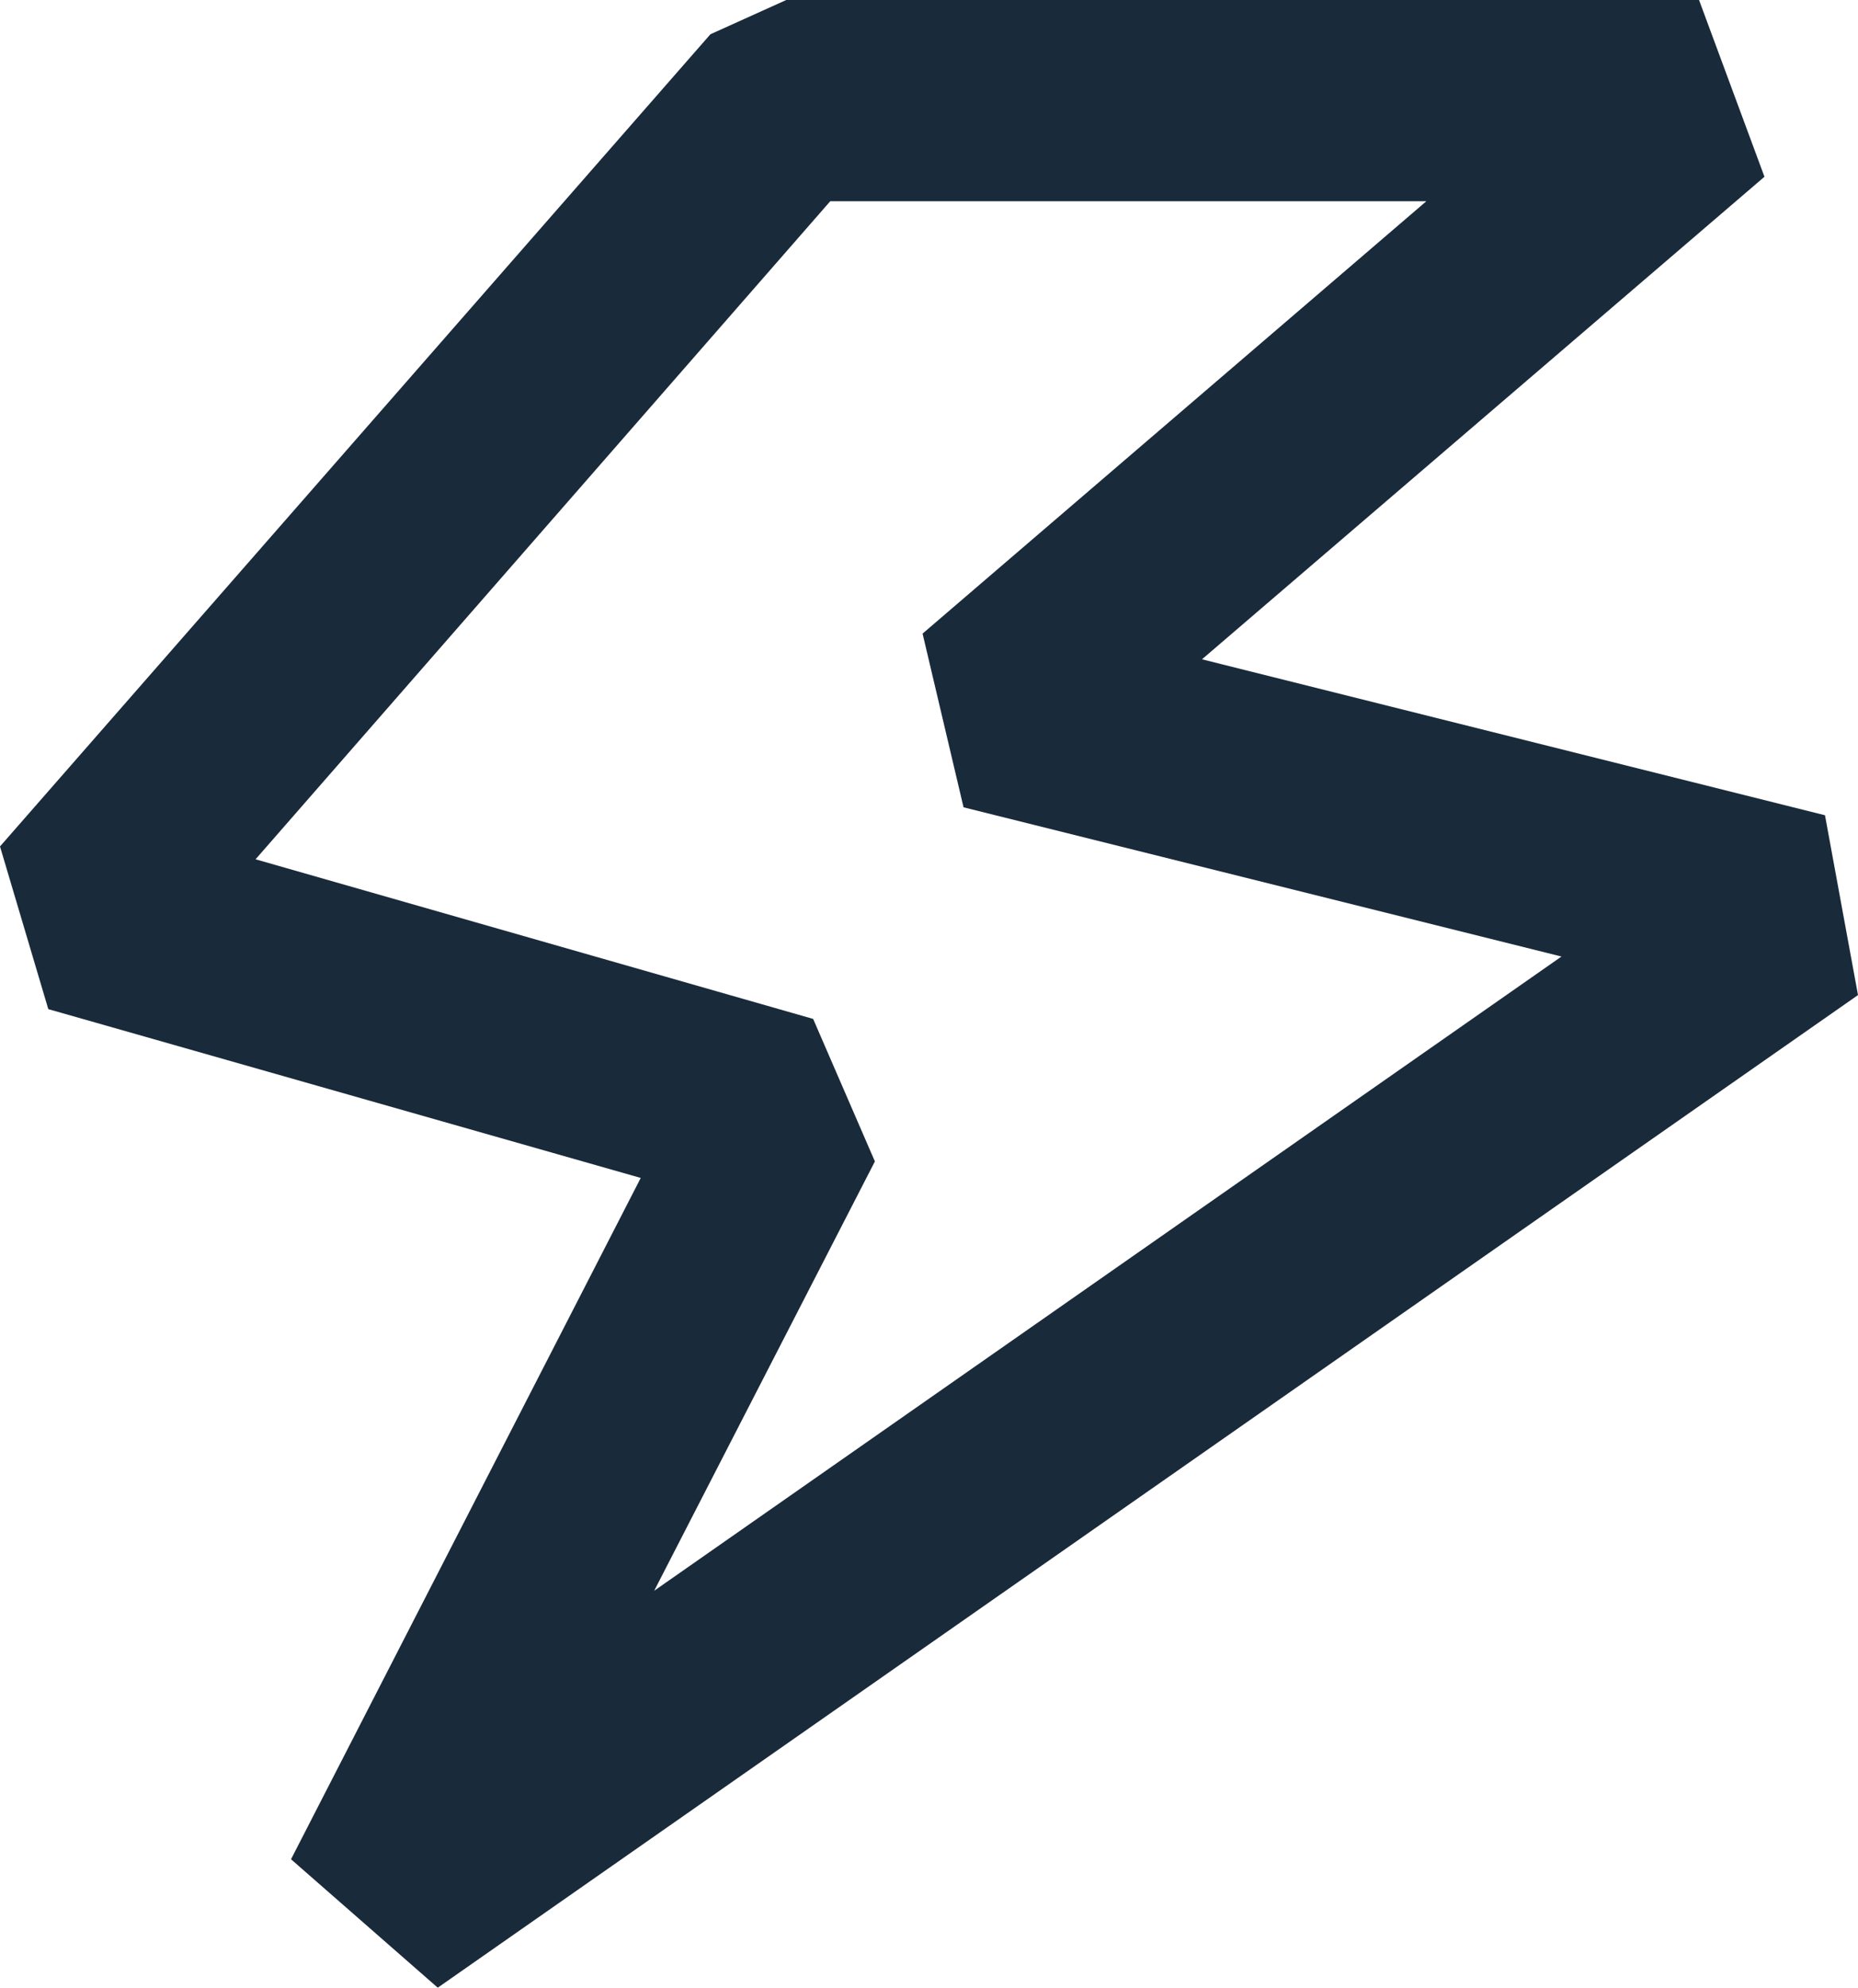
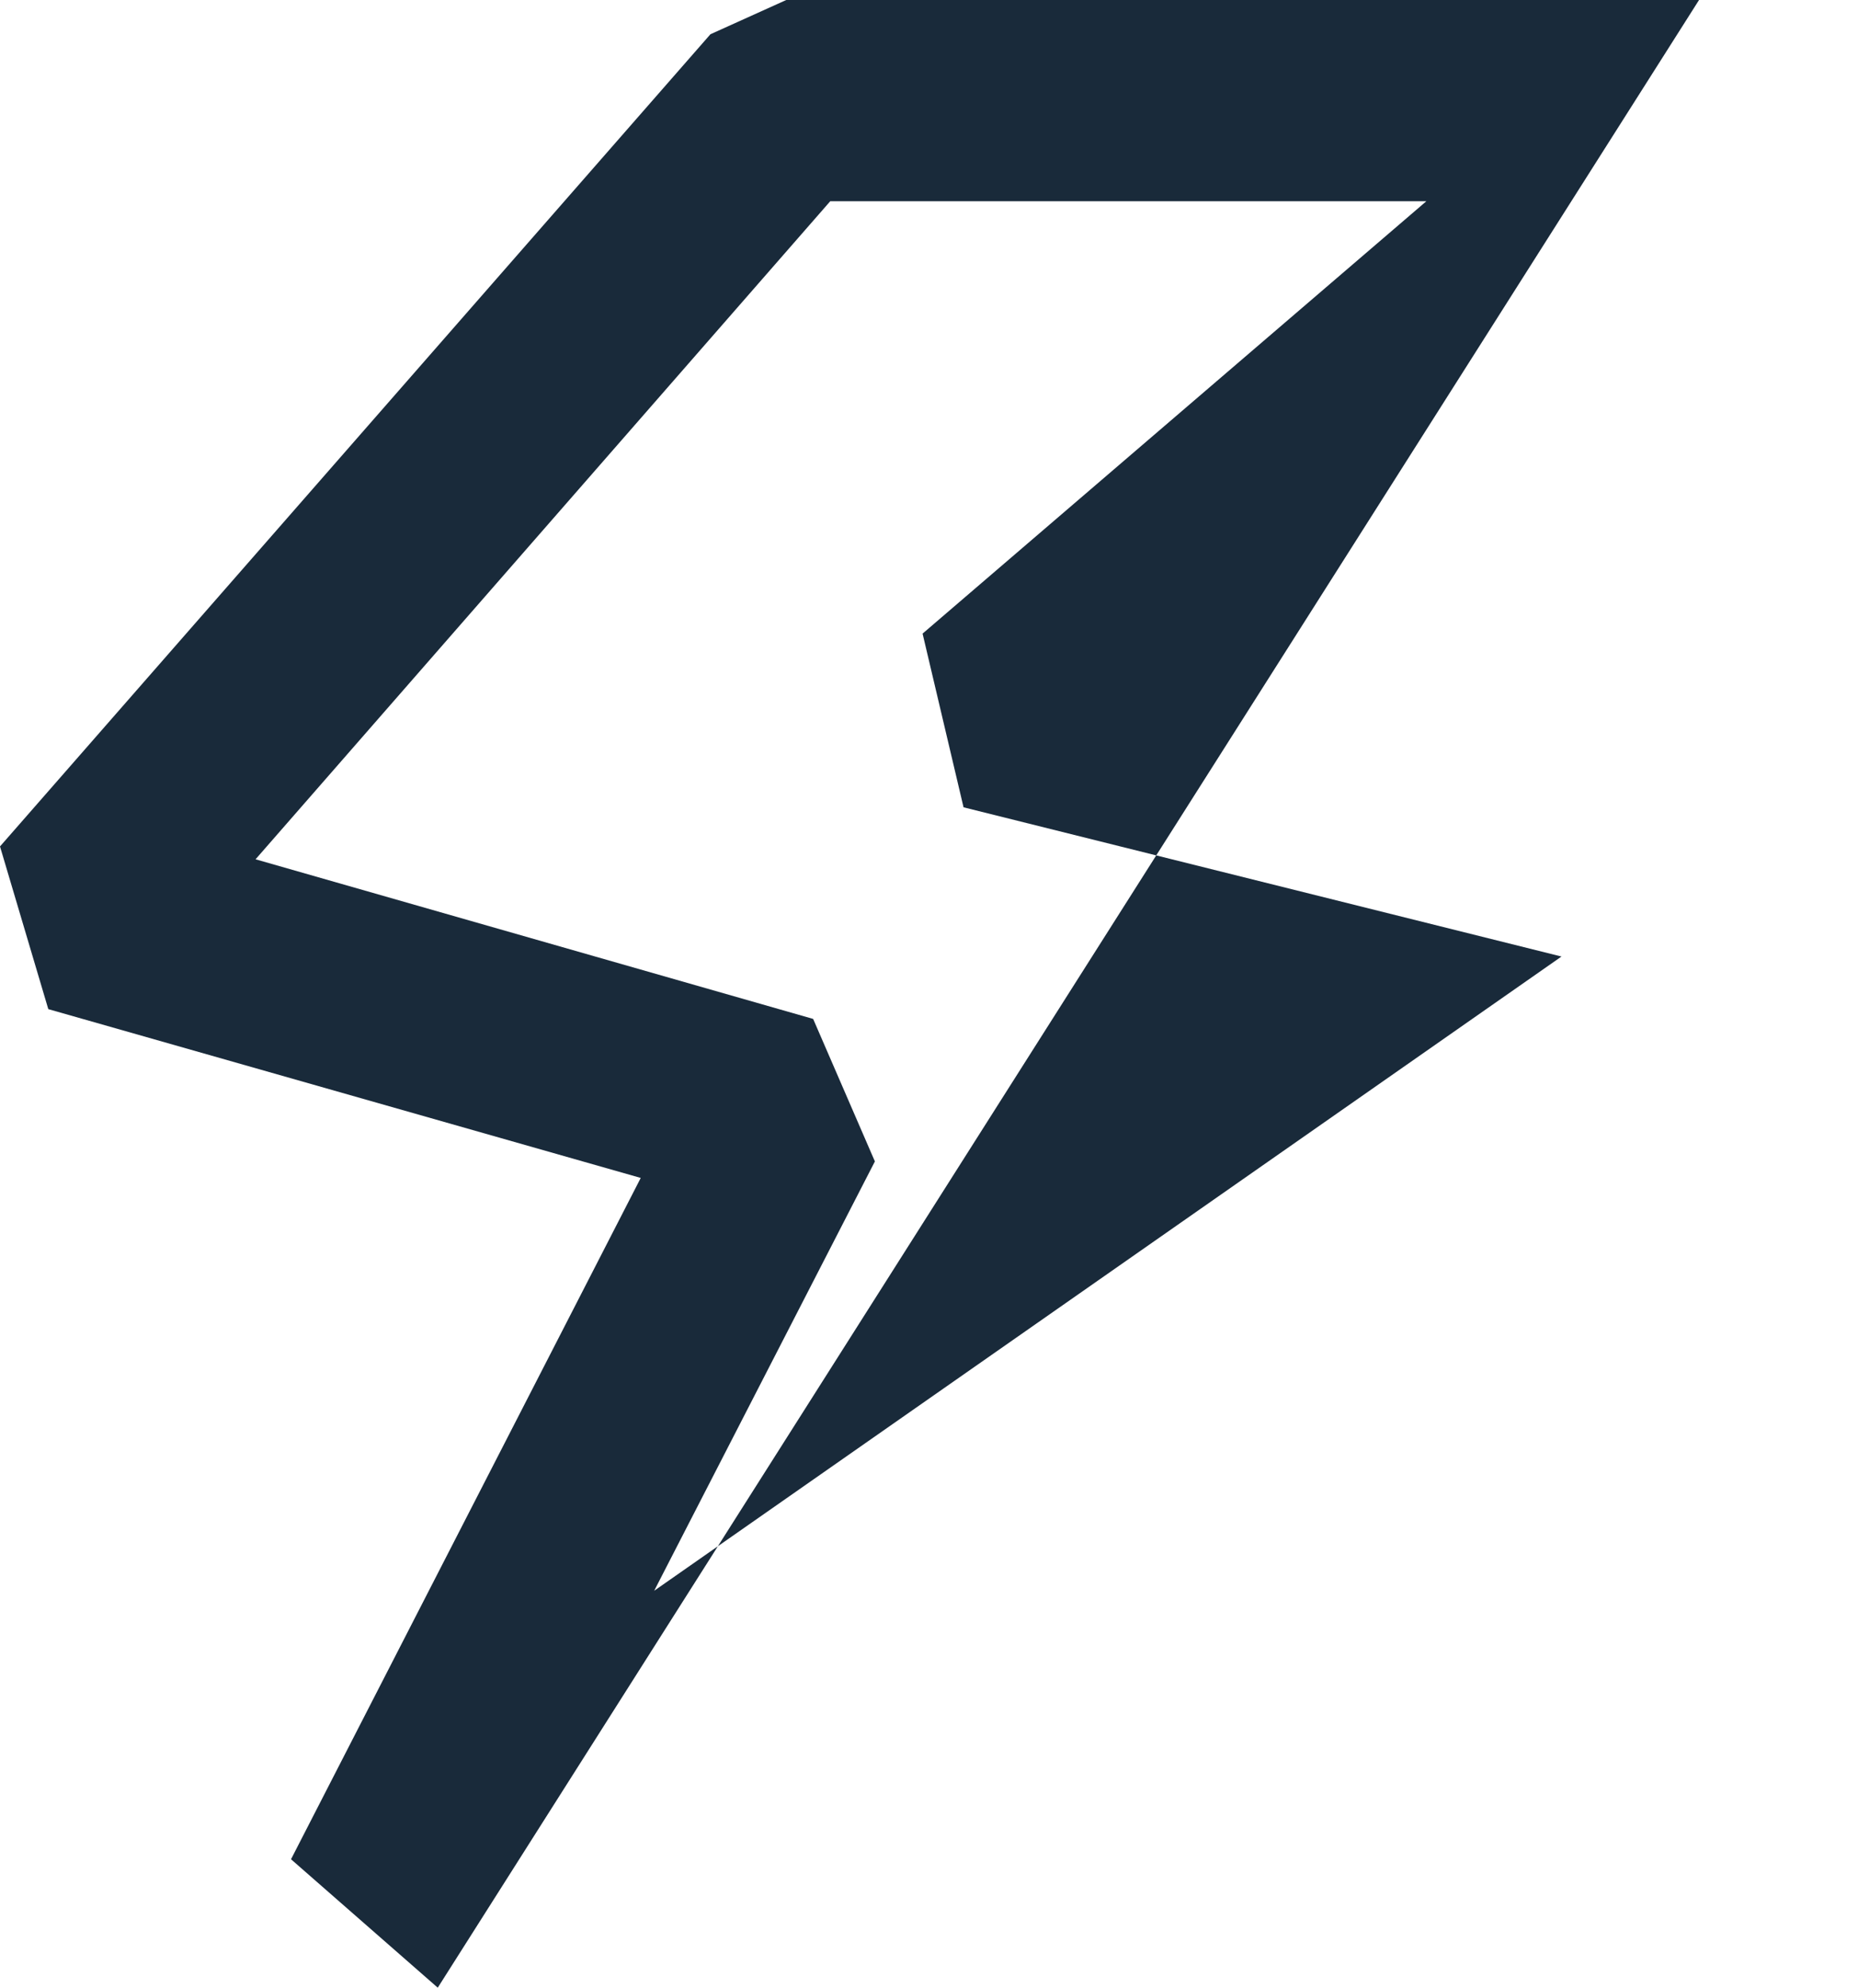
<svg xmlns="http://www.w3.org/2000/svg" id="_Слой_2" viewBox="0 0 30.39 32.5">
  <defs>
    <style>.cls-1{fill:#192a3a;}</style>
  </defs>
  <g id="_Слой_1-2">
-     <path class="cls-1" d="m7.16,32.5l-2.4-2.1,5.72-11.14L.79,16.5l-.79-2.66L11.62.56l1.24-.56h14.93l1.07,2.89-9.2,7.89,10.19,2.55.54,2.94L7.16,32.5Zm-2.98-18.45l9.12,2.61,1.01,2.33-3.61,7.02,14.84-10.37-9.78-2.44-.67-2.84,8.24-7.07h-9.75L4.18,14.05Z" />
+     <path class="cls-1" d="m7.16,32.5l-2.4-2.1,5.72-11.14L.79,16.5l-.79-2.66L11.62.56l1.24-.56h14.93L7.16,32.5Zm-2.98-18.45l9.12,2.61,1.01,2.33-3.61,7.02,14.84-10.37-9.78-2.44-.67-2.84,8.24-7.07h-9.75L4.18,14.05Z" />
  </g>
</svg>